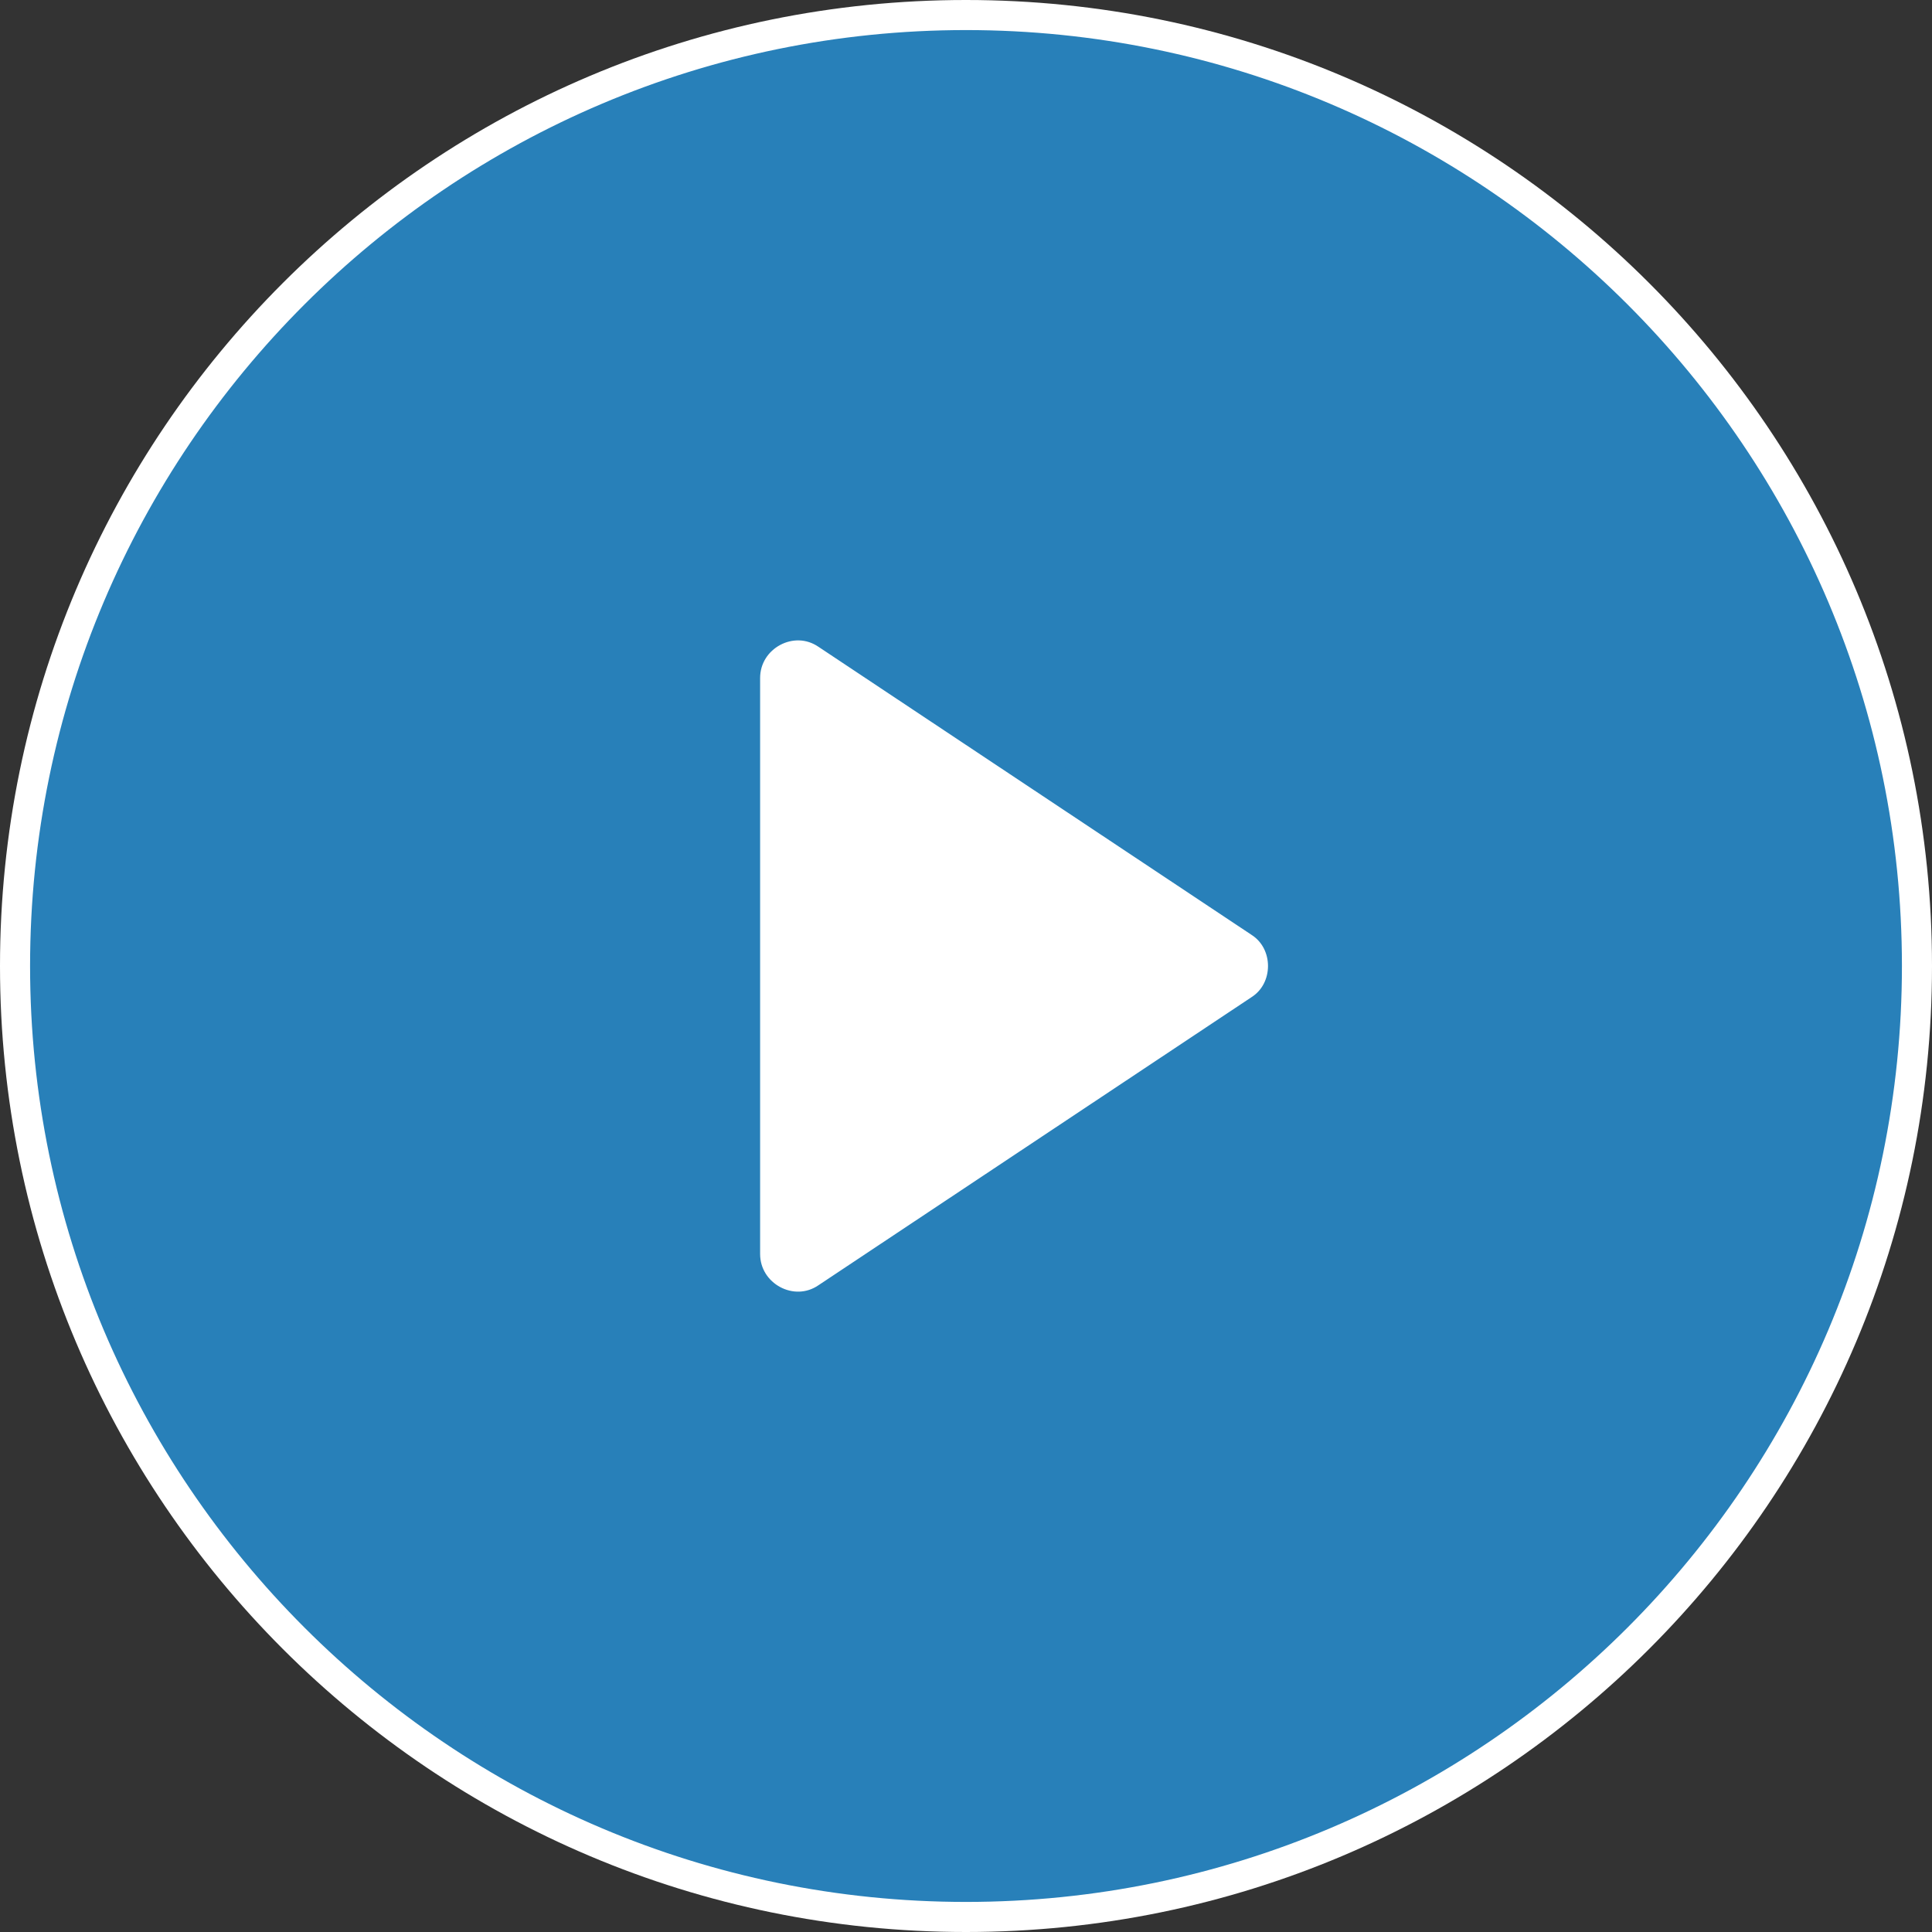
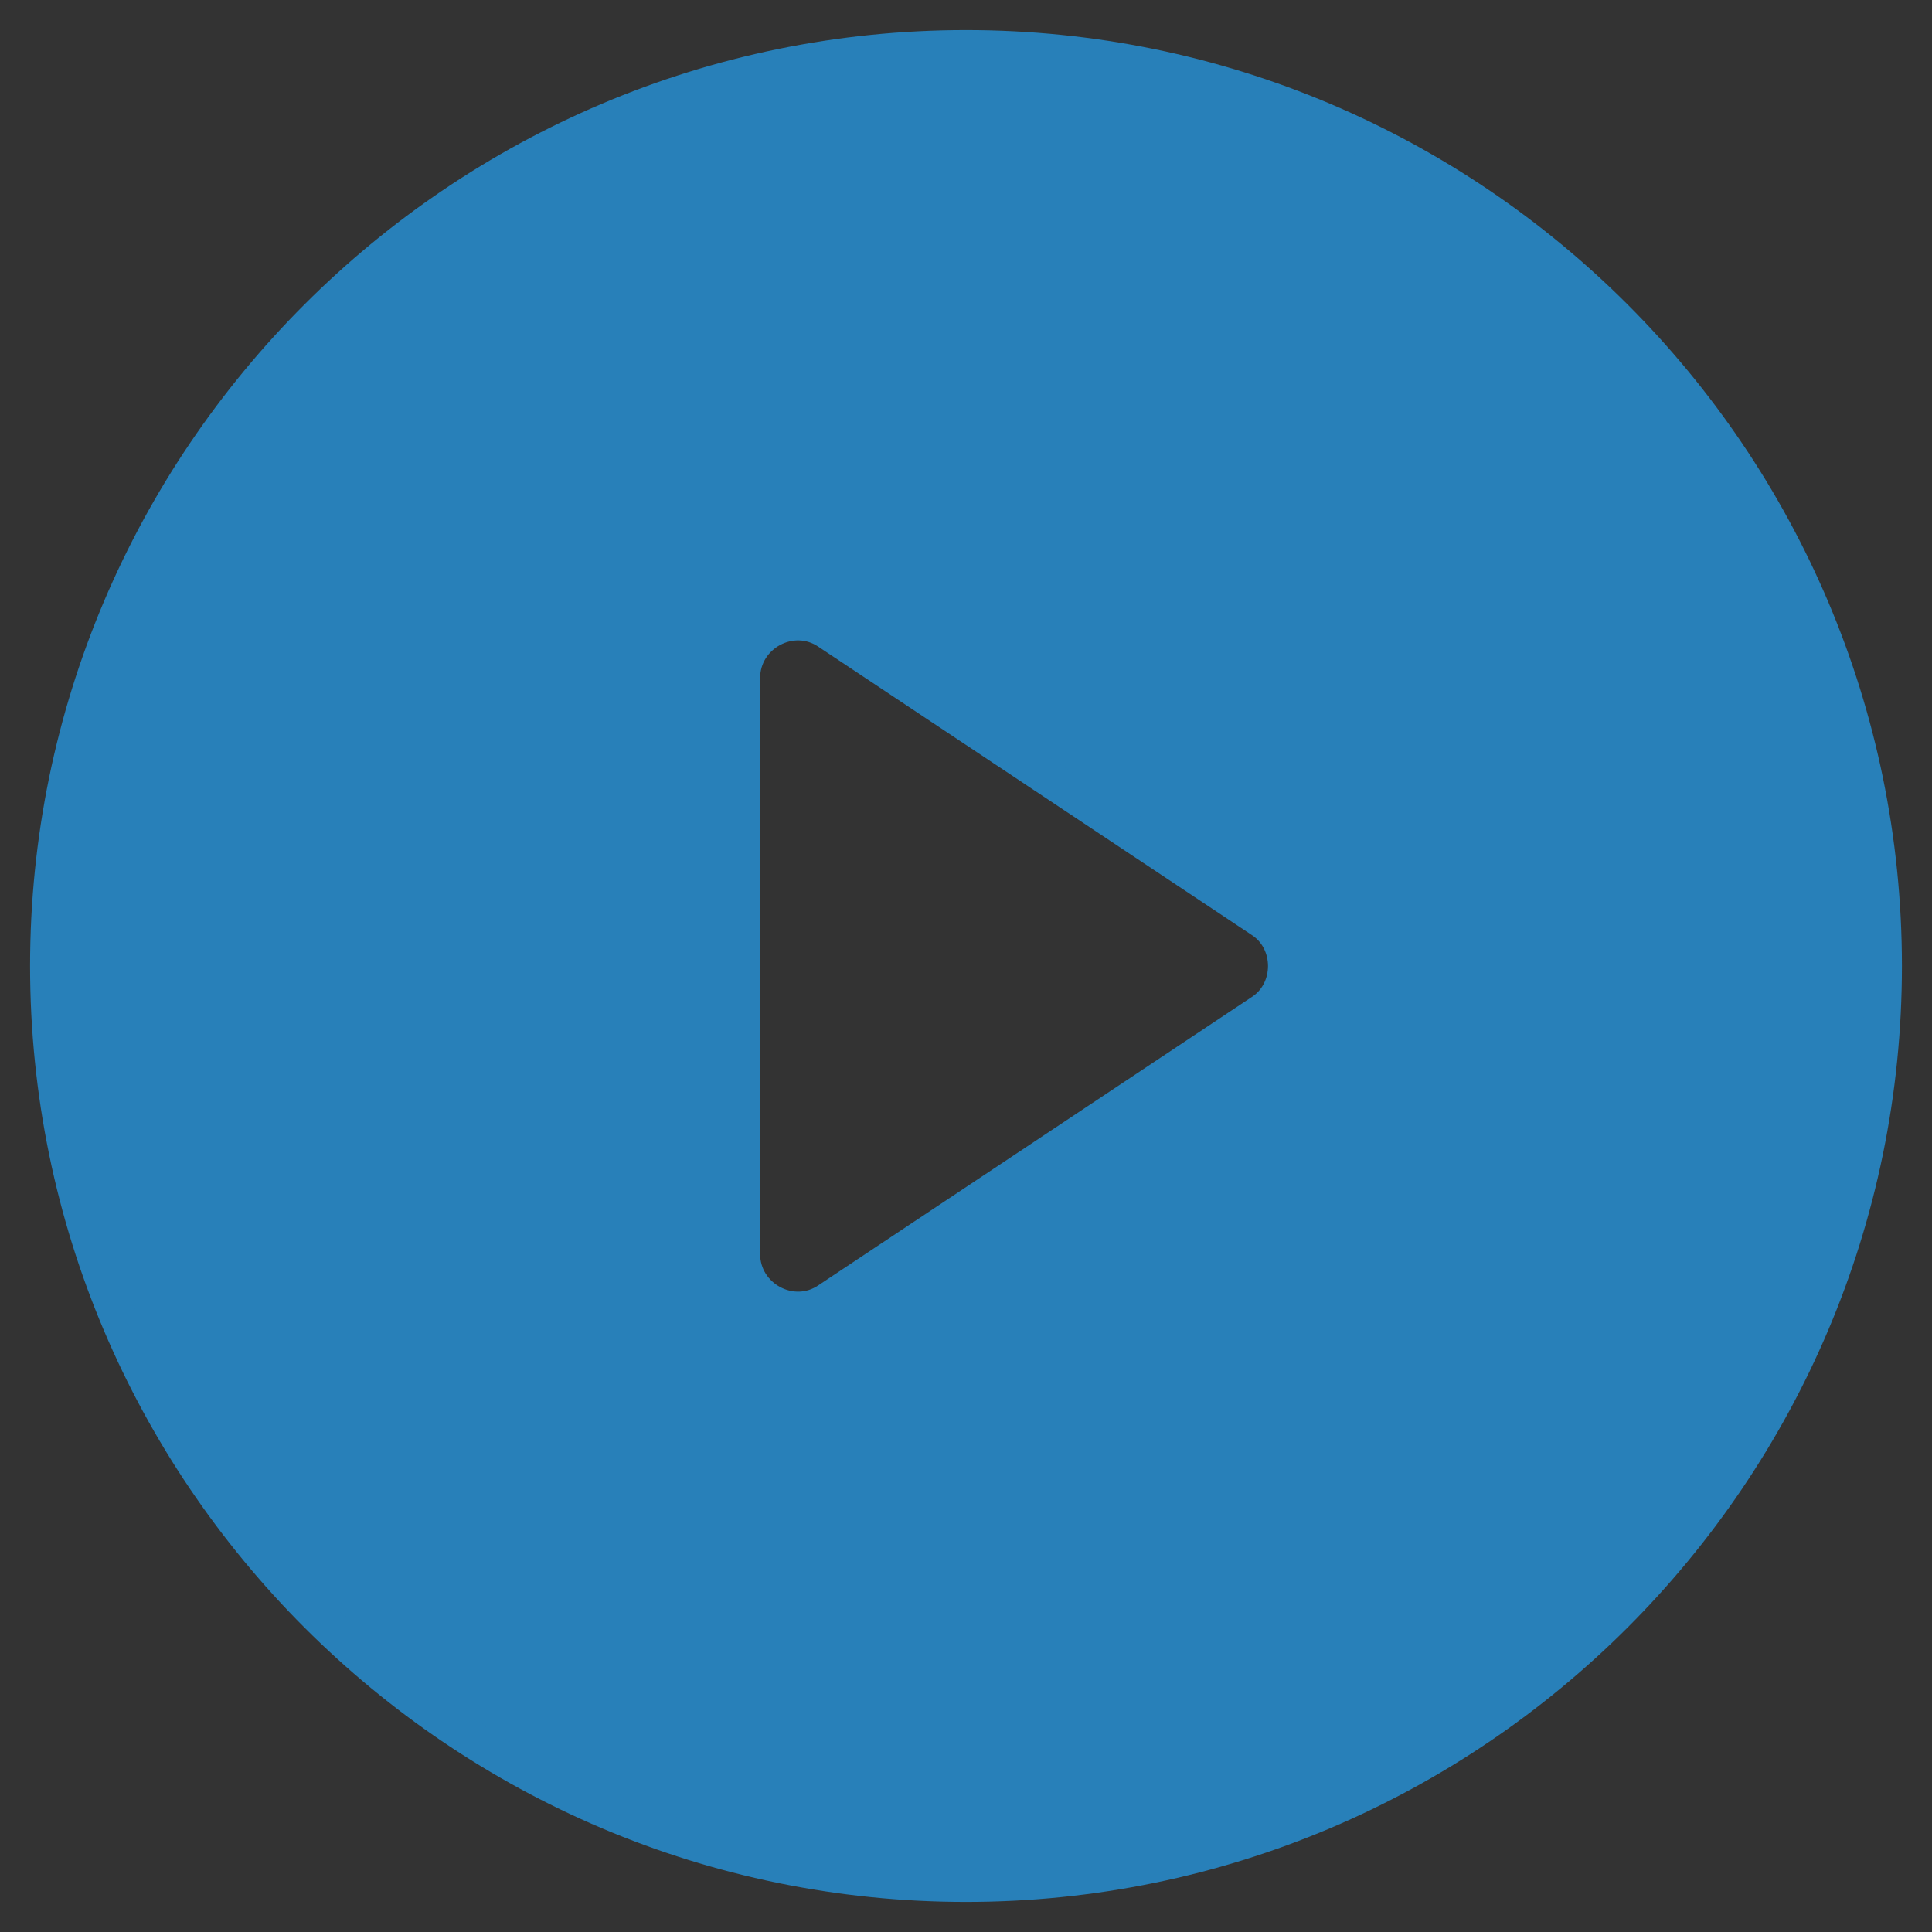
<svg xmlns="http://www.w3.org/2000/svg" viewBox="0 0 53.00 53.00" data-guides="{&quot;vertical&quot;:[],&quot;horizontal&quot;:[]}">
  <rect x="0" y="0" width="53.00" height="53.00" fill="#333333" stroke="none" />
  <defs />
-   <path fill-rule="evenodd" fill="#ffffff" x="0" y="0" width="100" height="100" rx="26.5" ry="26.5" id="tSvgbaa18c4657" title="Rectangle 1" fill-opacity="1" stroke="none" stroke-opacity="1" d="M0 26.5C0 11.864 11.864 -0.001 26.5 0H26.5C41.135 0.001 53 11.865 53 26.5H53C53 41.135 41.135 53 26.5 53H26.5C11.864 53.001 0 41.136 0 26.5Z" style="transform-origin: 26.5px 26.5px;" />
  <path fill="#2880b9" stroke="#2880b9" fill-opacity="1" stroke-width="1" stroke-opacity="1" fill-rule="evenodd" id="tSvgc9c007b90b" title="Path 1" d="M26.5 1.325C12.615 1.325 1.325 12.615 1.325 26.5C1.325 40.386 12.615 51.675 26.5 51.675C40.386 51.675 51.675 40.386 51.675 26.5C51.675 12.615 40.386 1.325 26.5 1.325ZM34.61 27.771C30.652 30.404 26.694 33.036 22.737 35.669C21.73 36.359 20.352 35.615 20.352 34.398C20.352 29.133 20.352 23.868 20.352 18.603C20.352 17.384 21.73 16.643 22.737 17.332C26.694 19.964 30.651 22.596 34.608 25.228C35.51 25.81 35.51 27.189 34.61 27.771Z" />
</svg>